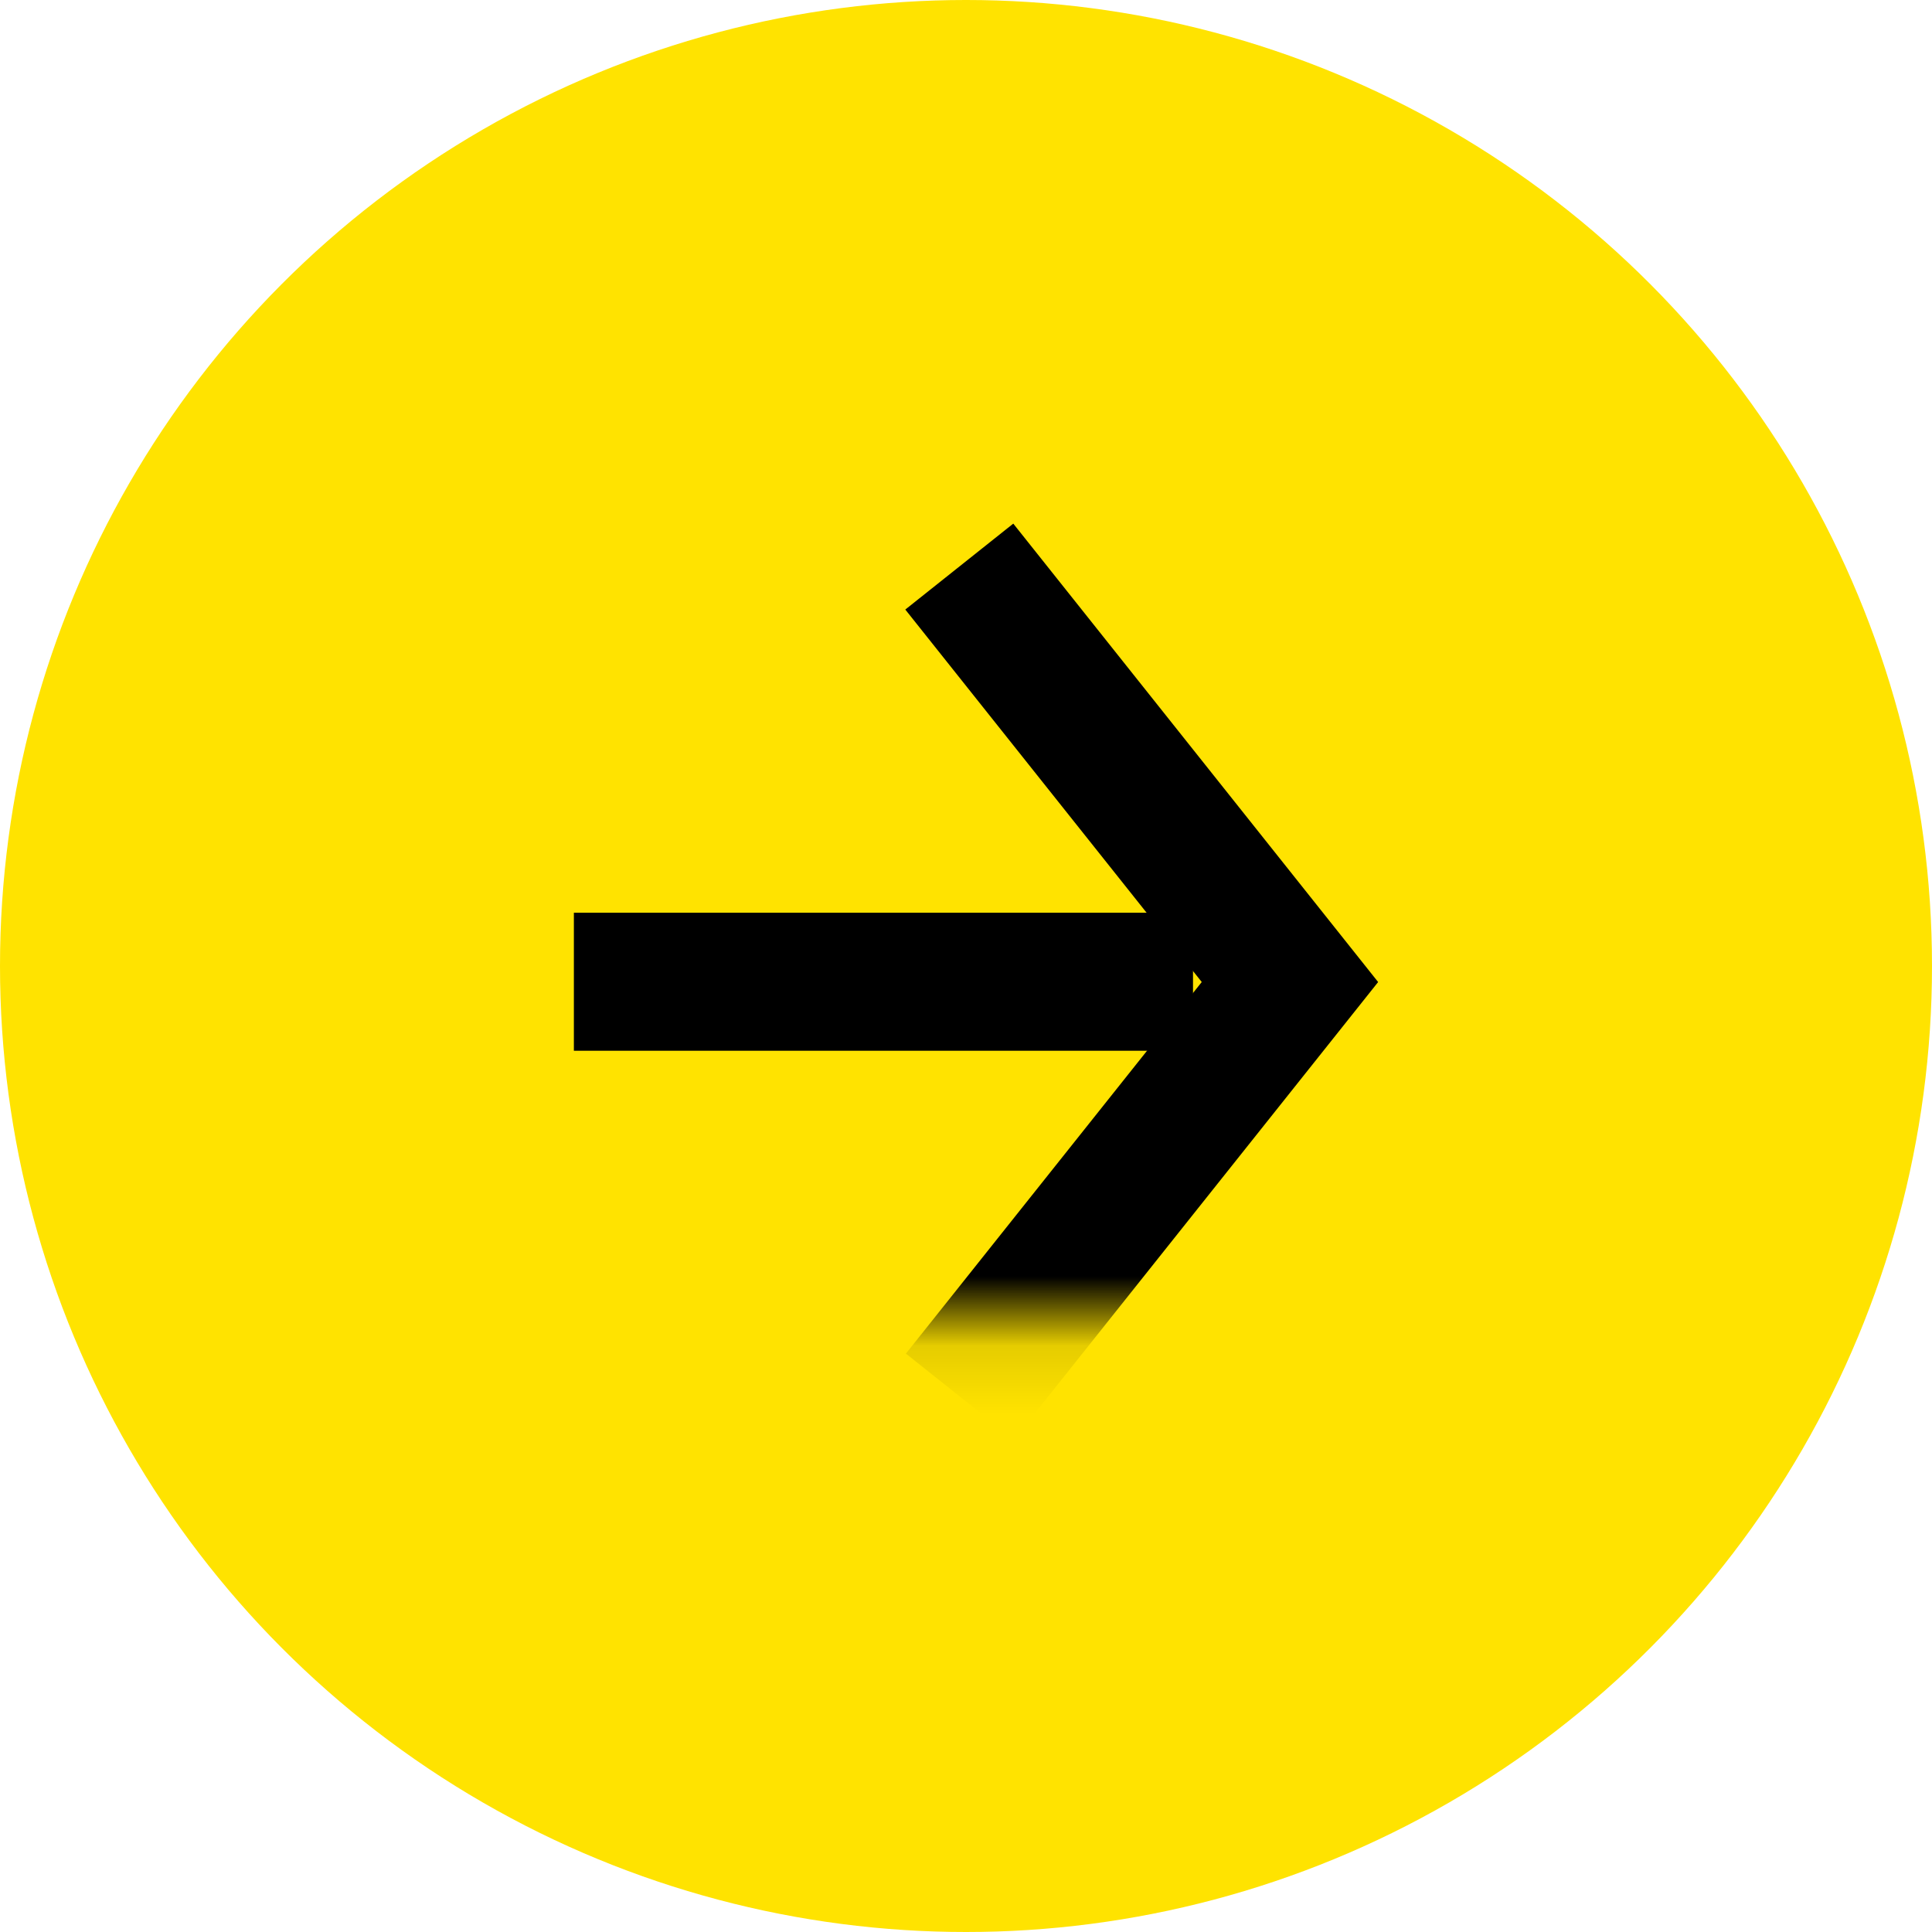
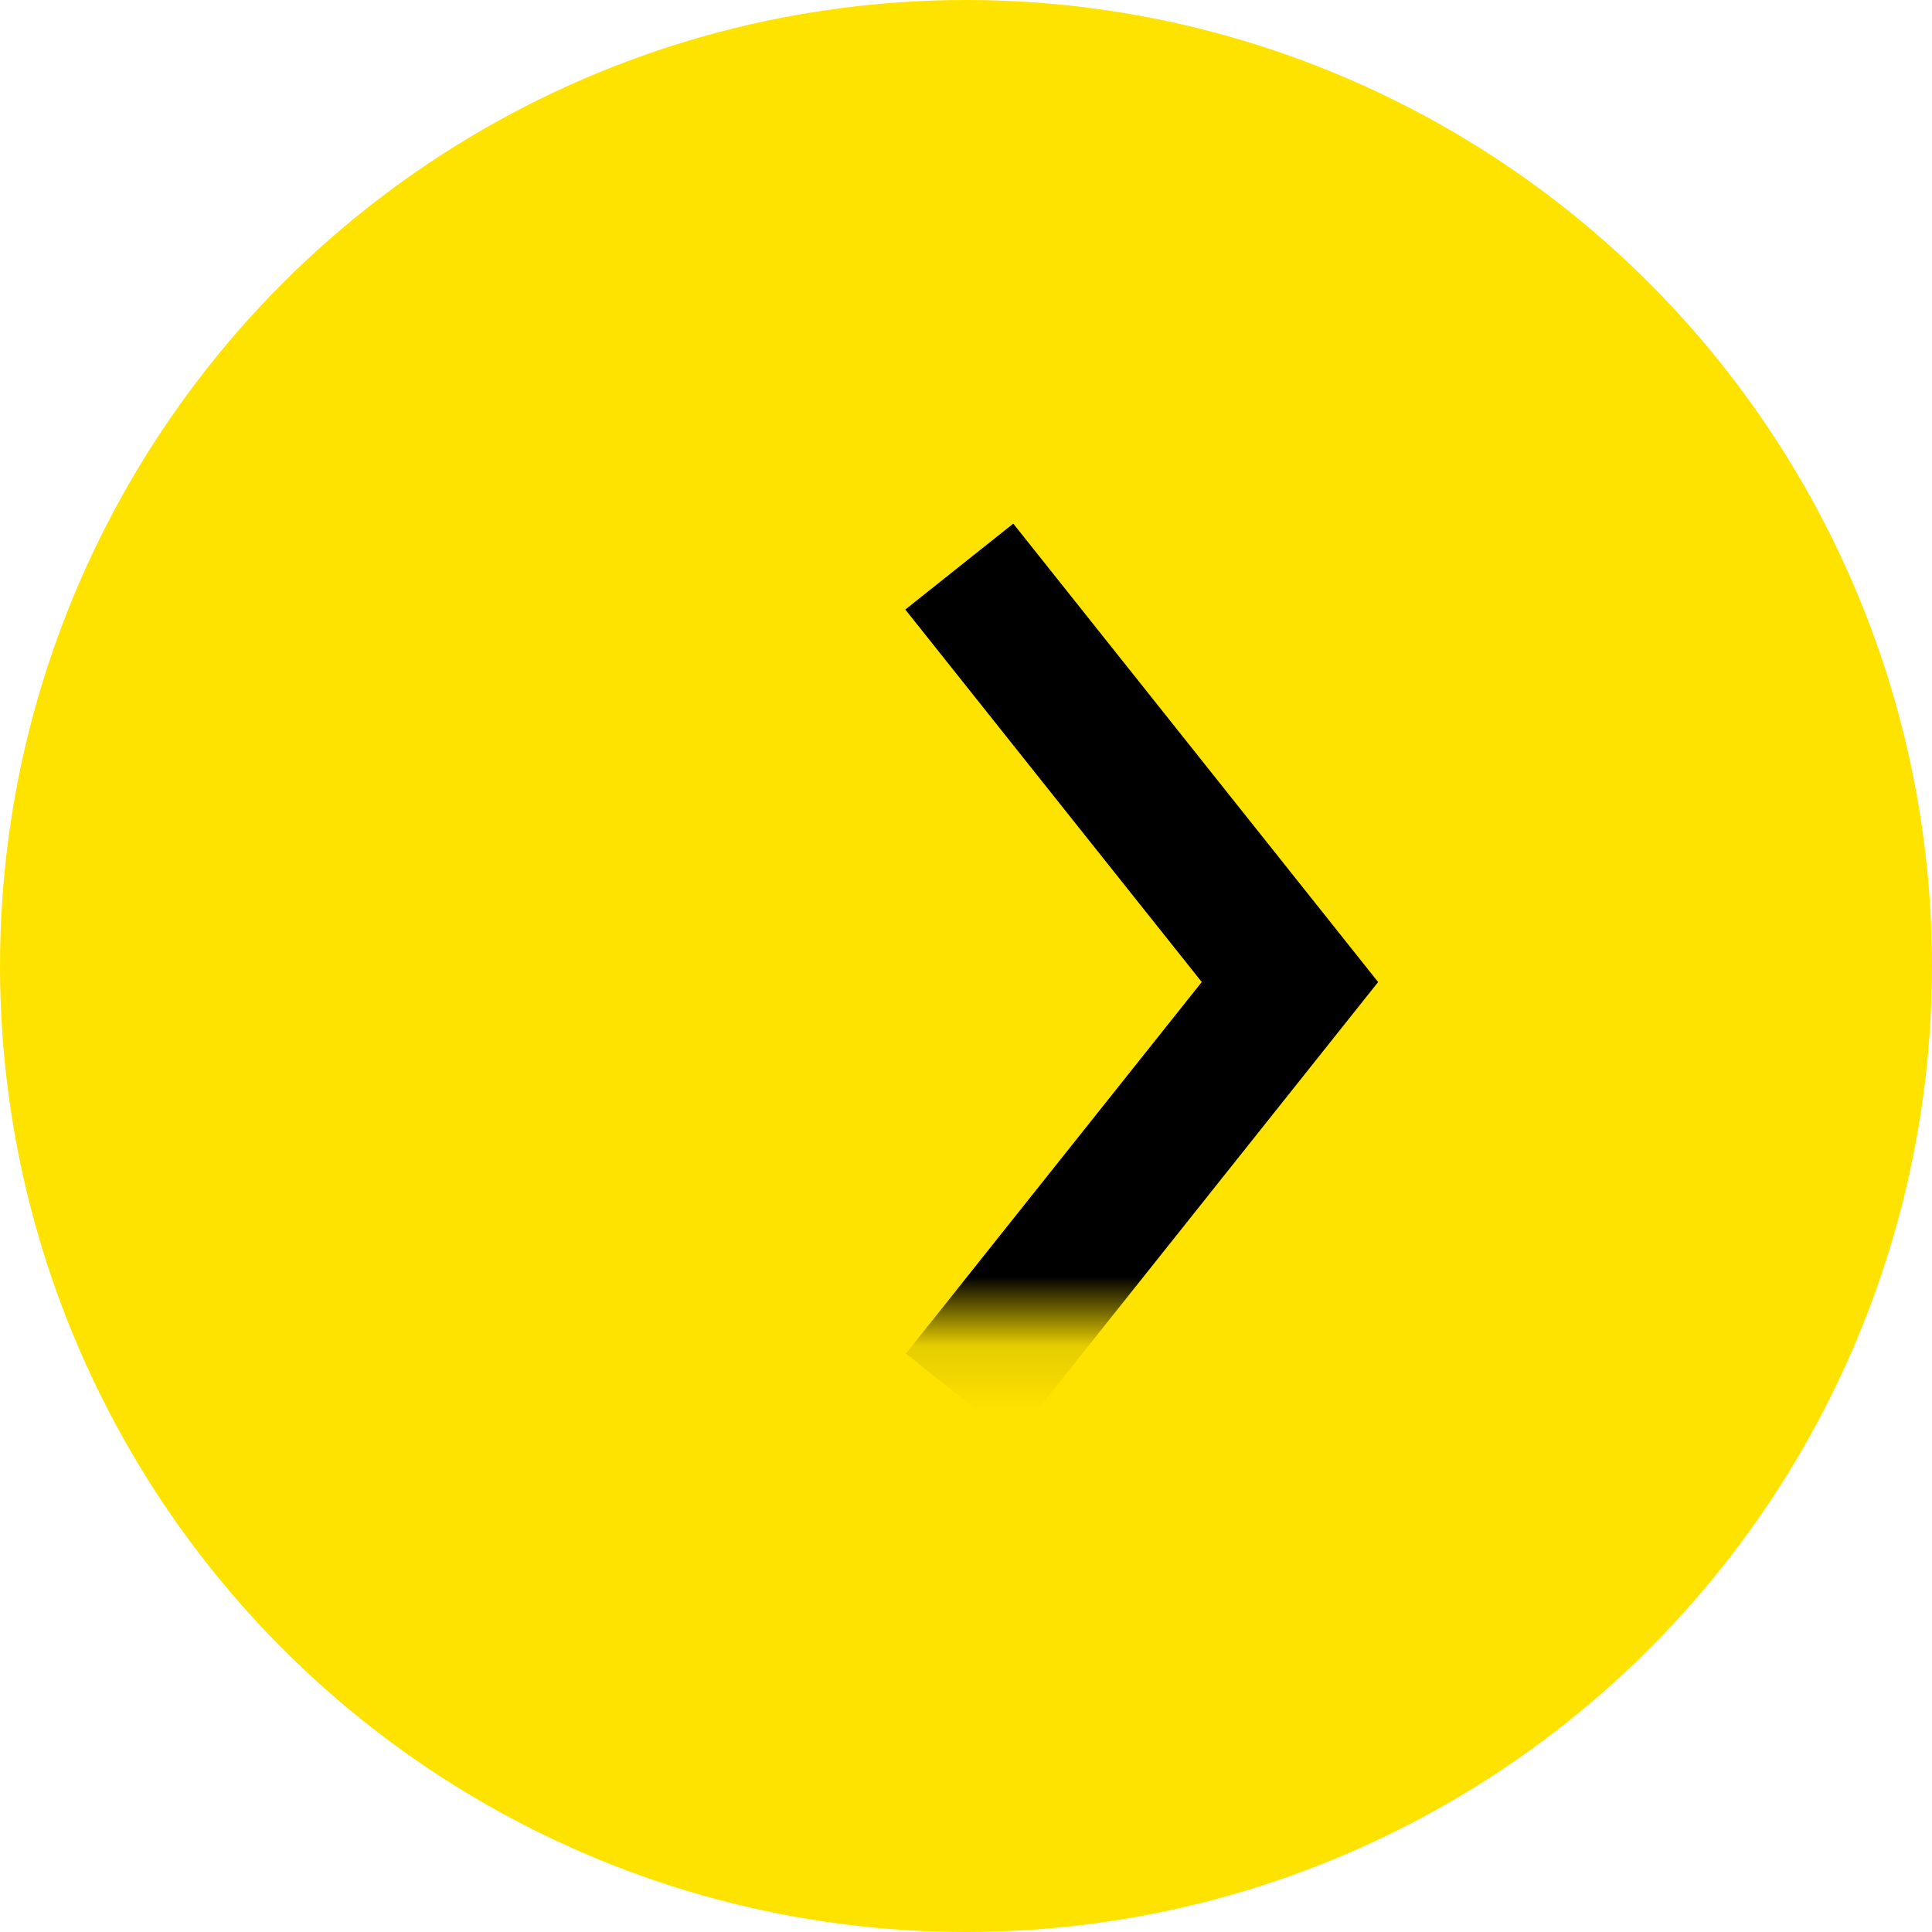
<svg xmlns="http://www.w3.org/2000/svg" xmlns:xlink="http://www.w3.org/1999/xlink" width="28px" height="28px" viewBox="0 0 28 28" version="1.1">
  <title>arrow_left_gelb</title>
  <desc>Created with Sketch.</desc>
  <defs>
    <rect id="path-1" x="0" y="0" width="21.131" height="19.1" />
  </defs>
  <g id="Page-1" stroke="none" stroke-width="1" fill="none" fill-rule="evenodd">
    <g id="arrow_left_gelb" transform="translate(14, 14) scale(-1, -1) translate(-14, -14) ">
      <g id="Gruppe_1460" transform="translate(14, 14) rotate(180) translate(-14, -14) translate(-0, 0)">
        <circle id="Ellipse_17" fill="#FFE300" cx="14" cy="14" r="14" />
        <g id="Komponente_4_8-Clipped">
          <mask id="mask-2" fill="white">
            <use xlink:href="#path-1" />
          </mask>
          <g id="Rectangle" />
          <g id="Komponente_4_8" mask="url(#mask-2)" stroke="#000000" stroke-width="2">
            <g transform="translate(7, 8.008)">
-               <path d="M1.317,6.22 L10.29,6.22" id="Pfad_1" />
              <polyline id="Pfad_3" transform="translate(6.907, 6.218) rotate(-45) translate(-6.907, -6.218) " points="2.657 10.474 10.288 9.608 11.157 1.962" />
            </g>
          </g>
        </g>
      </g>
    </g>
  </g>
</svg>